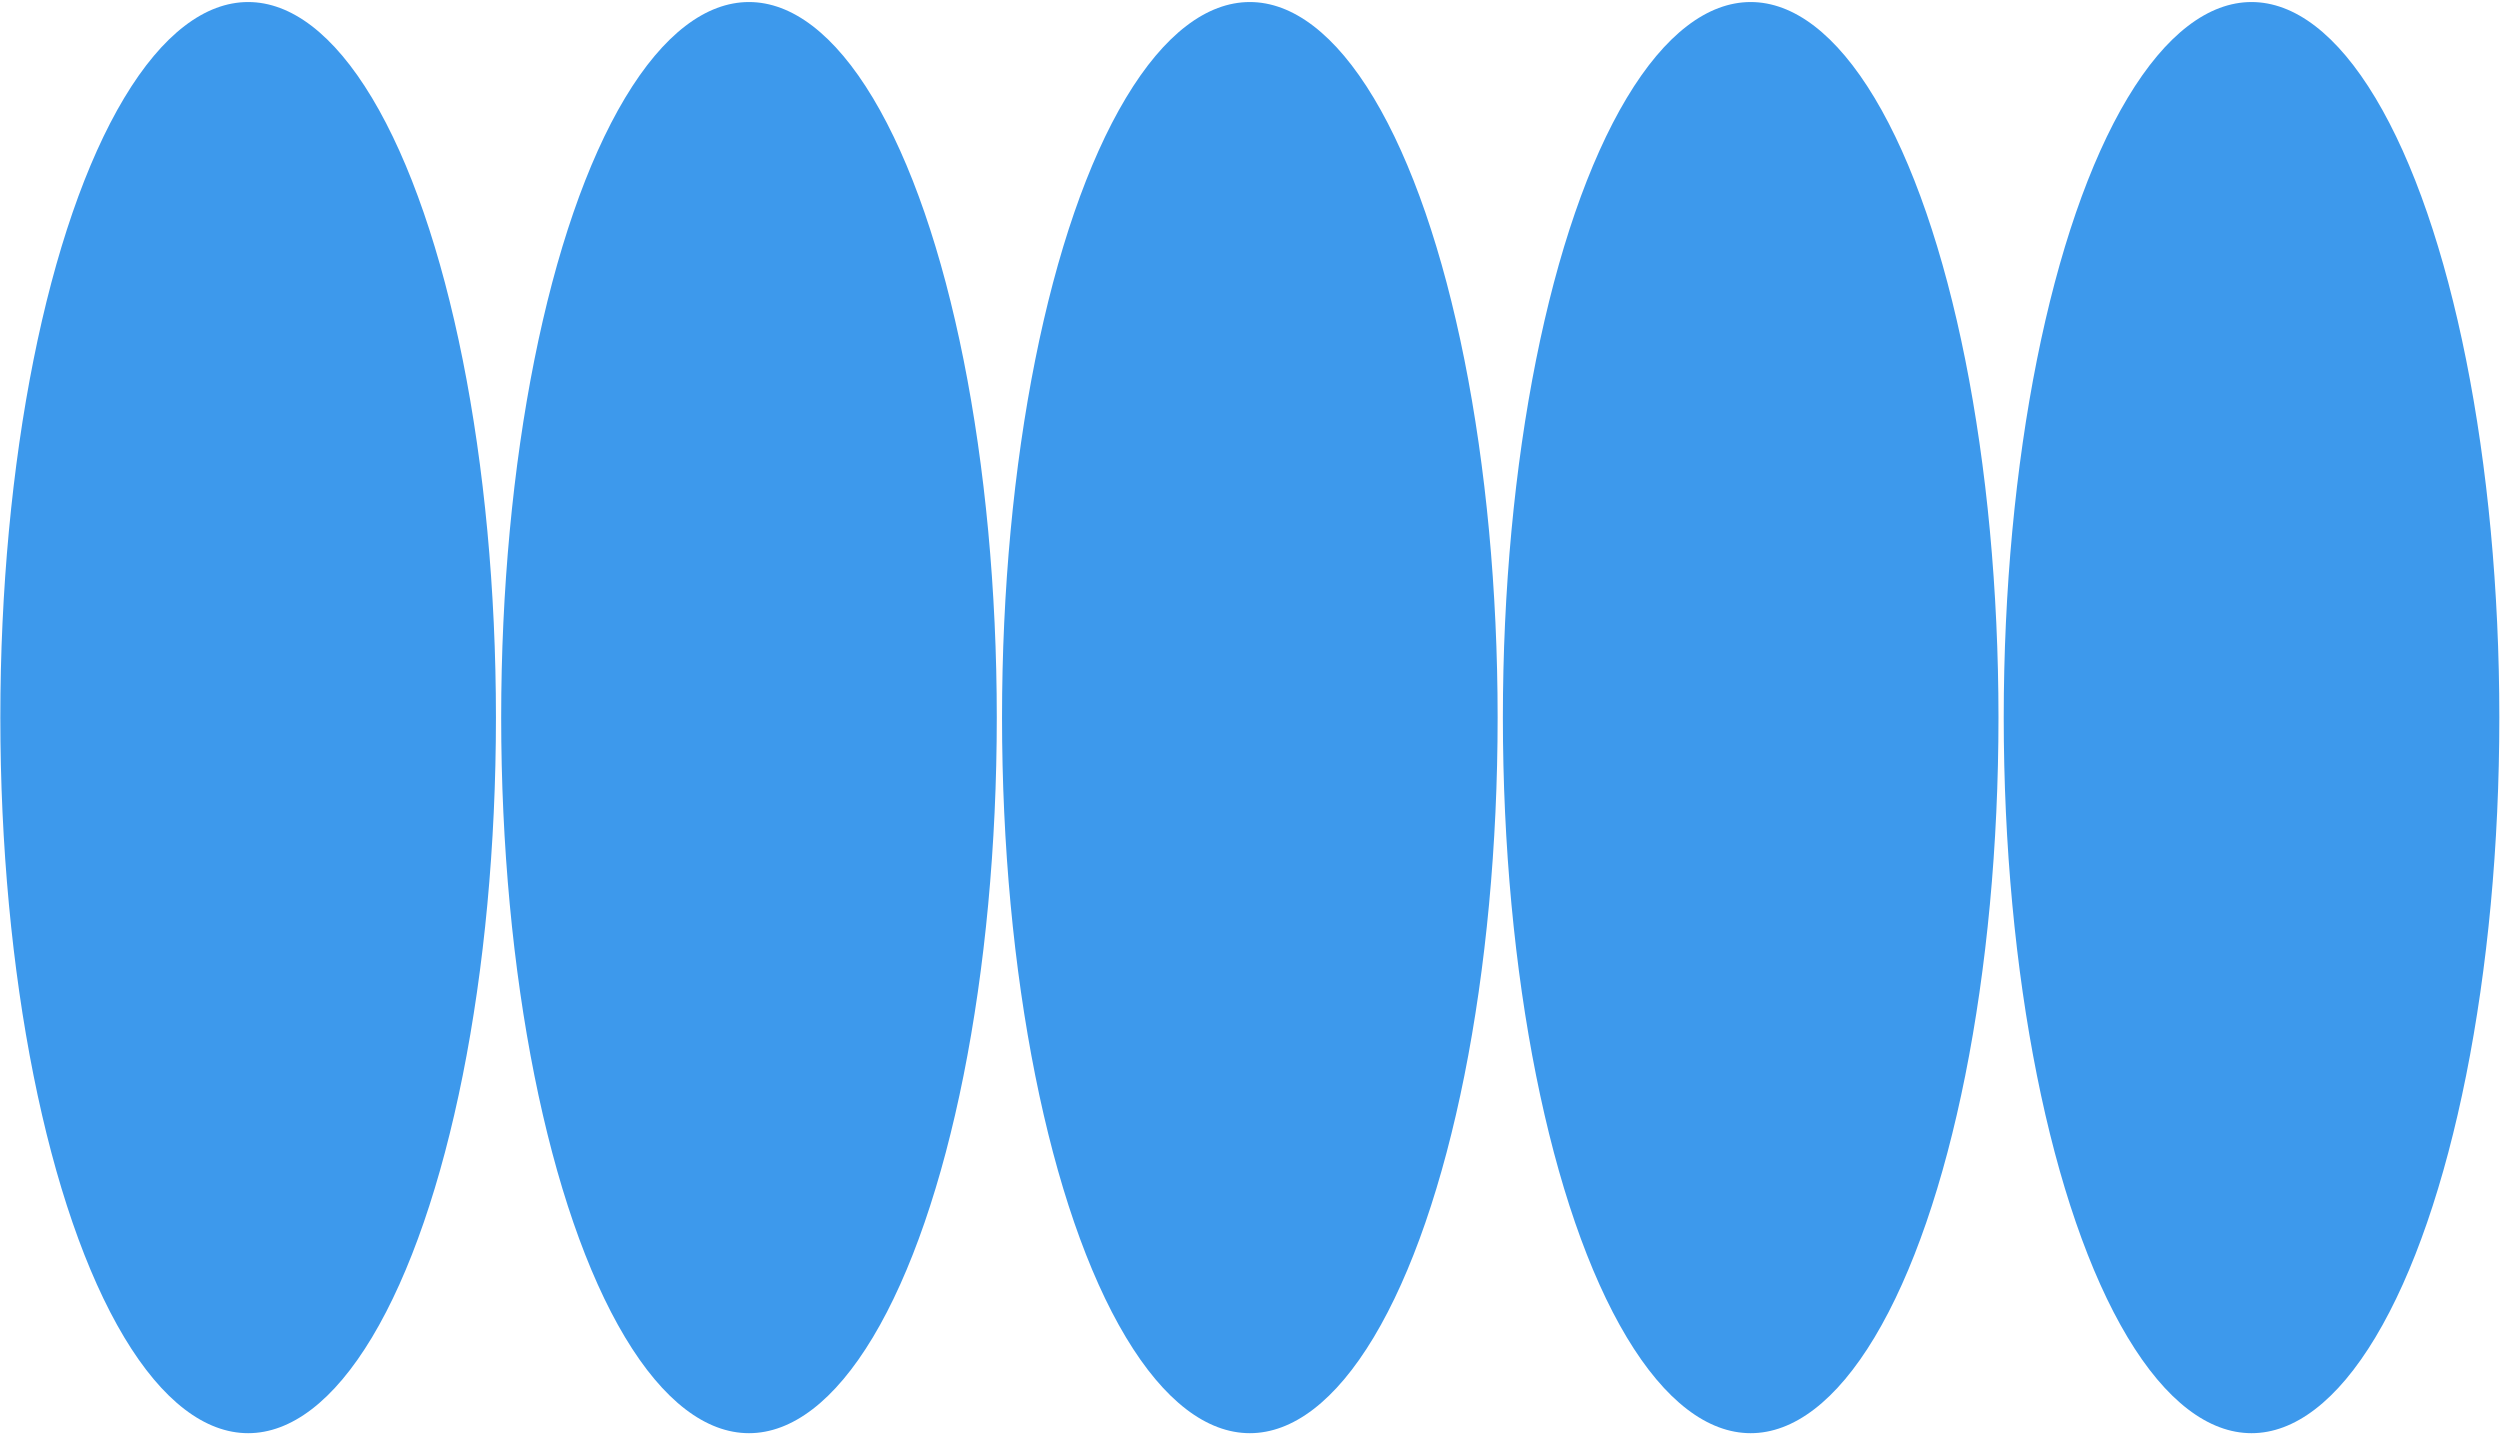
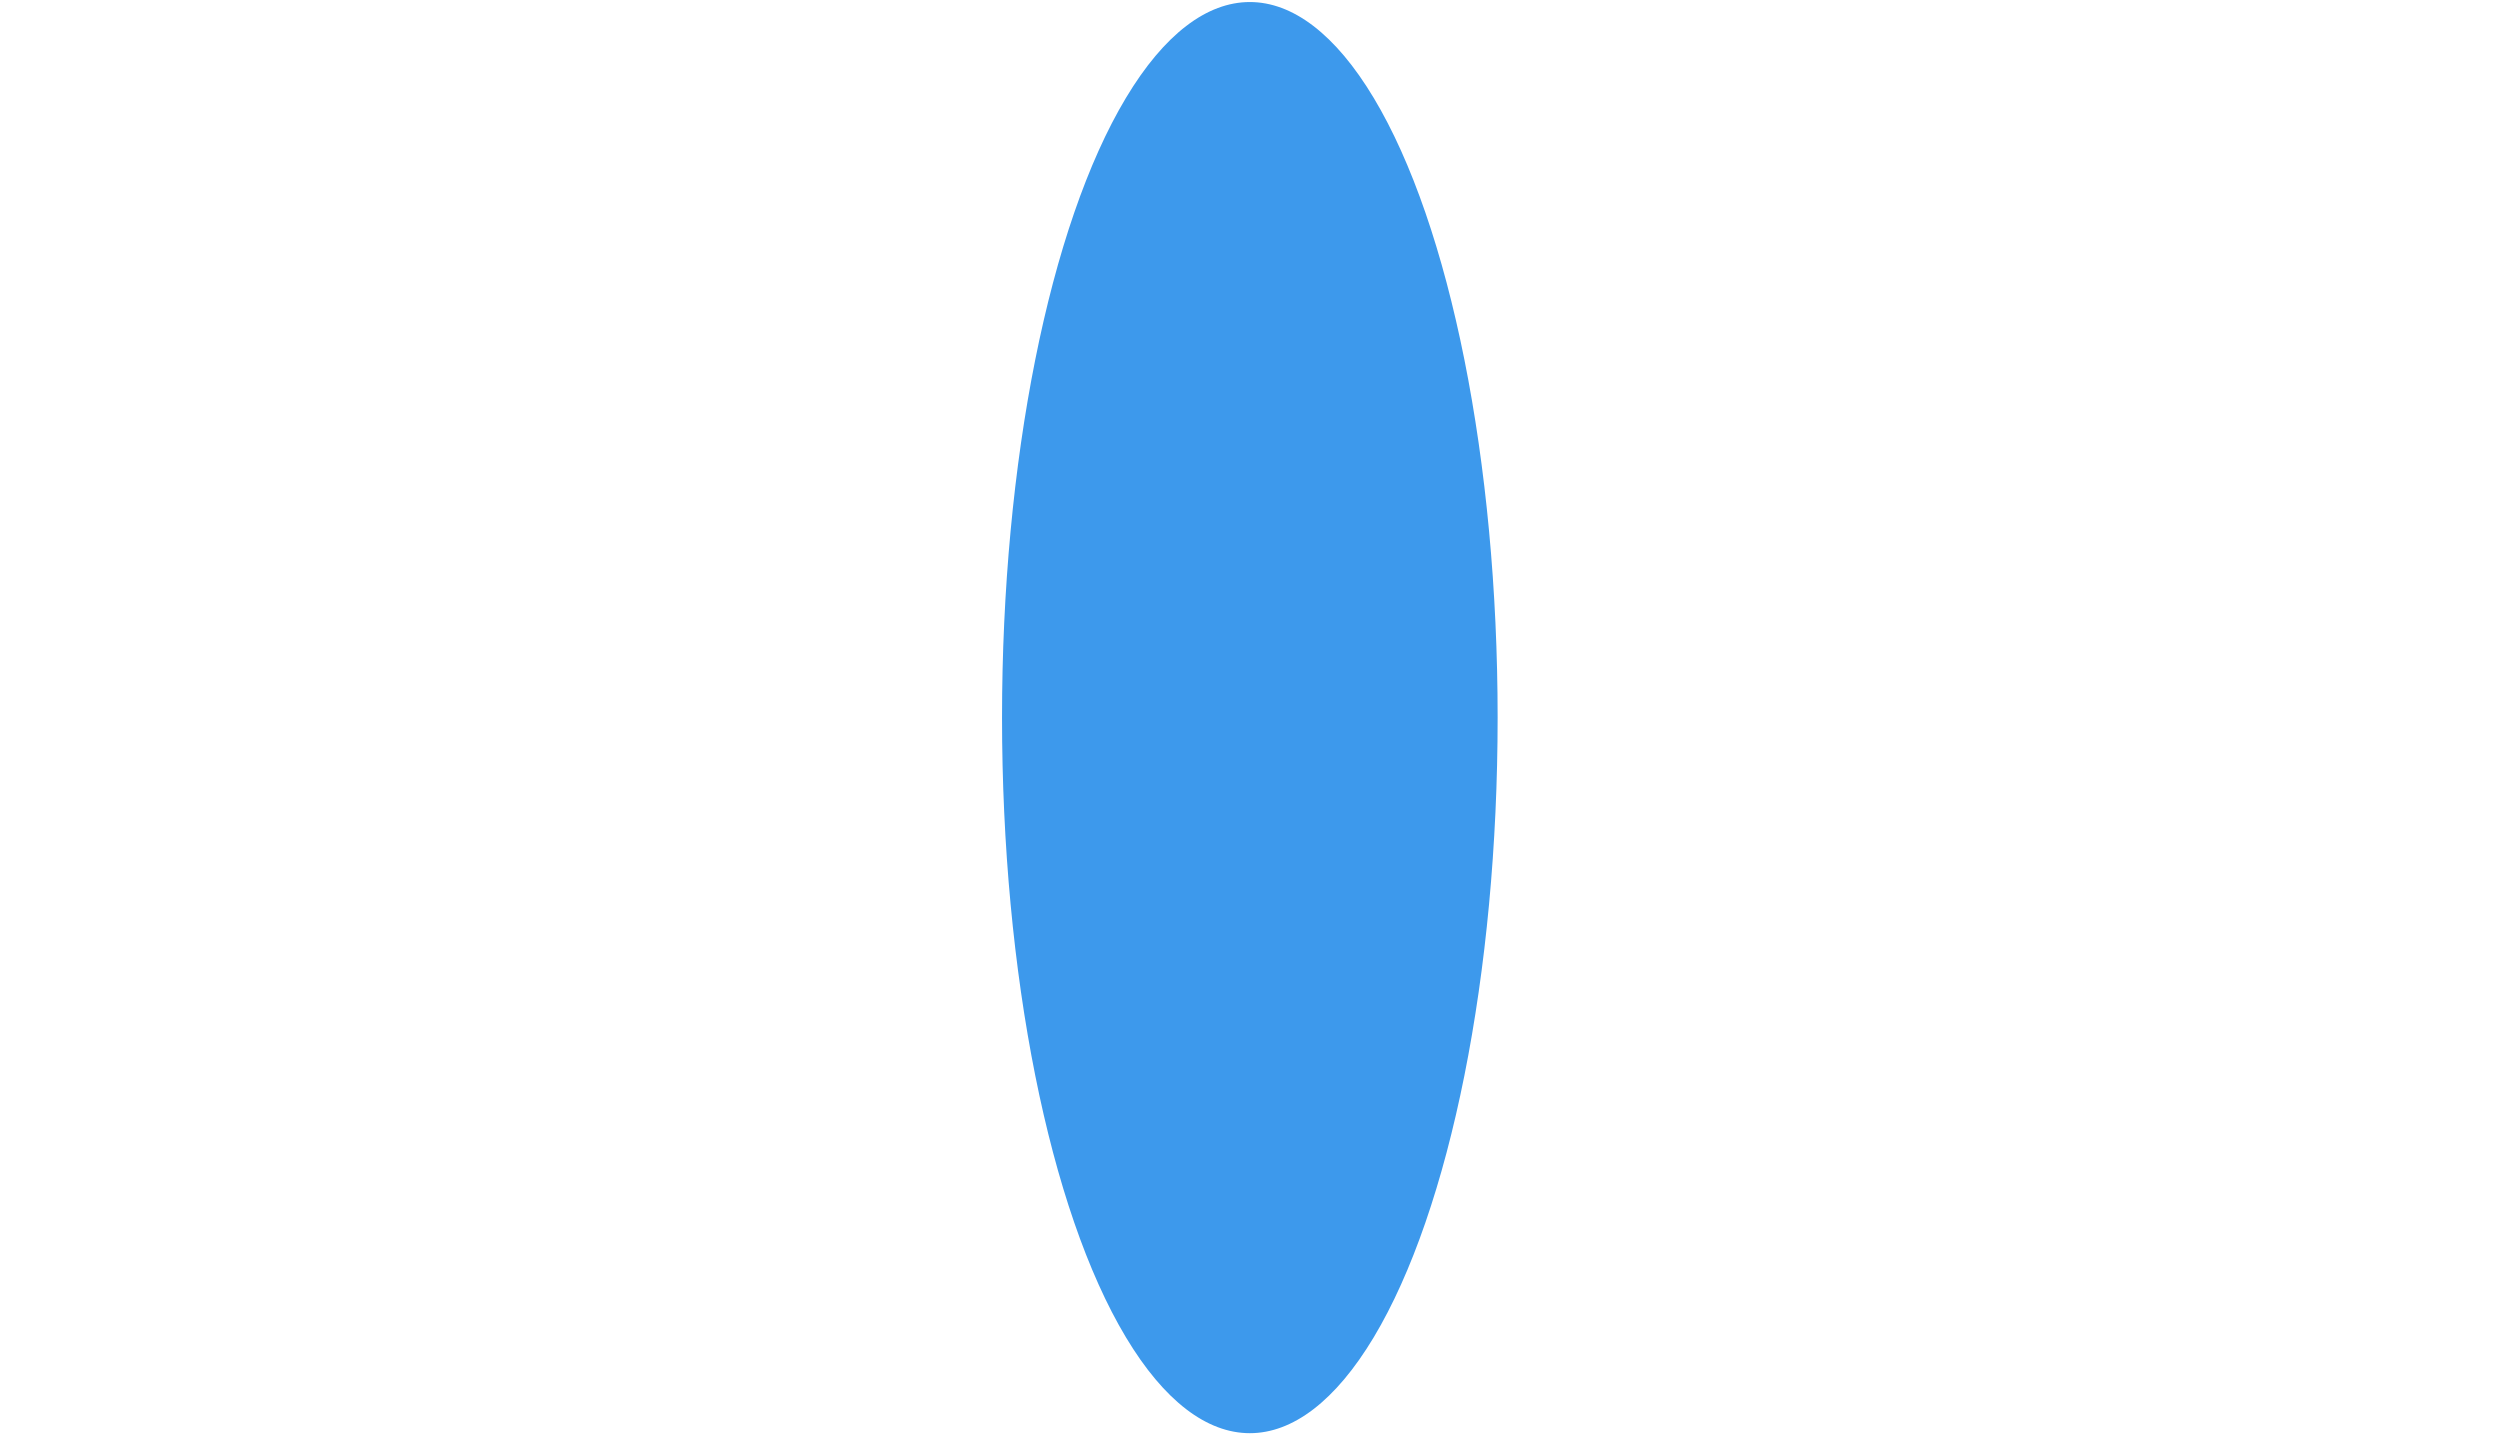
<svg xmlns="http://www.w3.org/2000/svg" width="1127" height="647" viewBox="0 0 1127 647" fill="none">
-   <ellipse cx="111.86" cy="323.499" rx="111.708" ry="322.579" fill="#3D99EC" />
-   <ellipse cx="337.641" cy="323.499" rx="111.708" ry="322.579" fill="#3D99EC" />
  <ellipse cx="563.423" cy="323.499" rx="111.708" ry="322.579" fill="#3D99EC" />
-   <ellipse cx="789.205" cy="323.499" rx="111.708" ry="322.579" fill="#3D99EC" />
-   <ellipse cx="1014.99" cy="323.499" rx="111.708" ry="322.579" fill="#3D99EC" />
</svg>